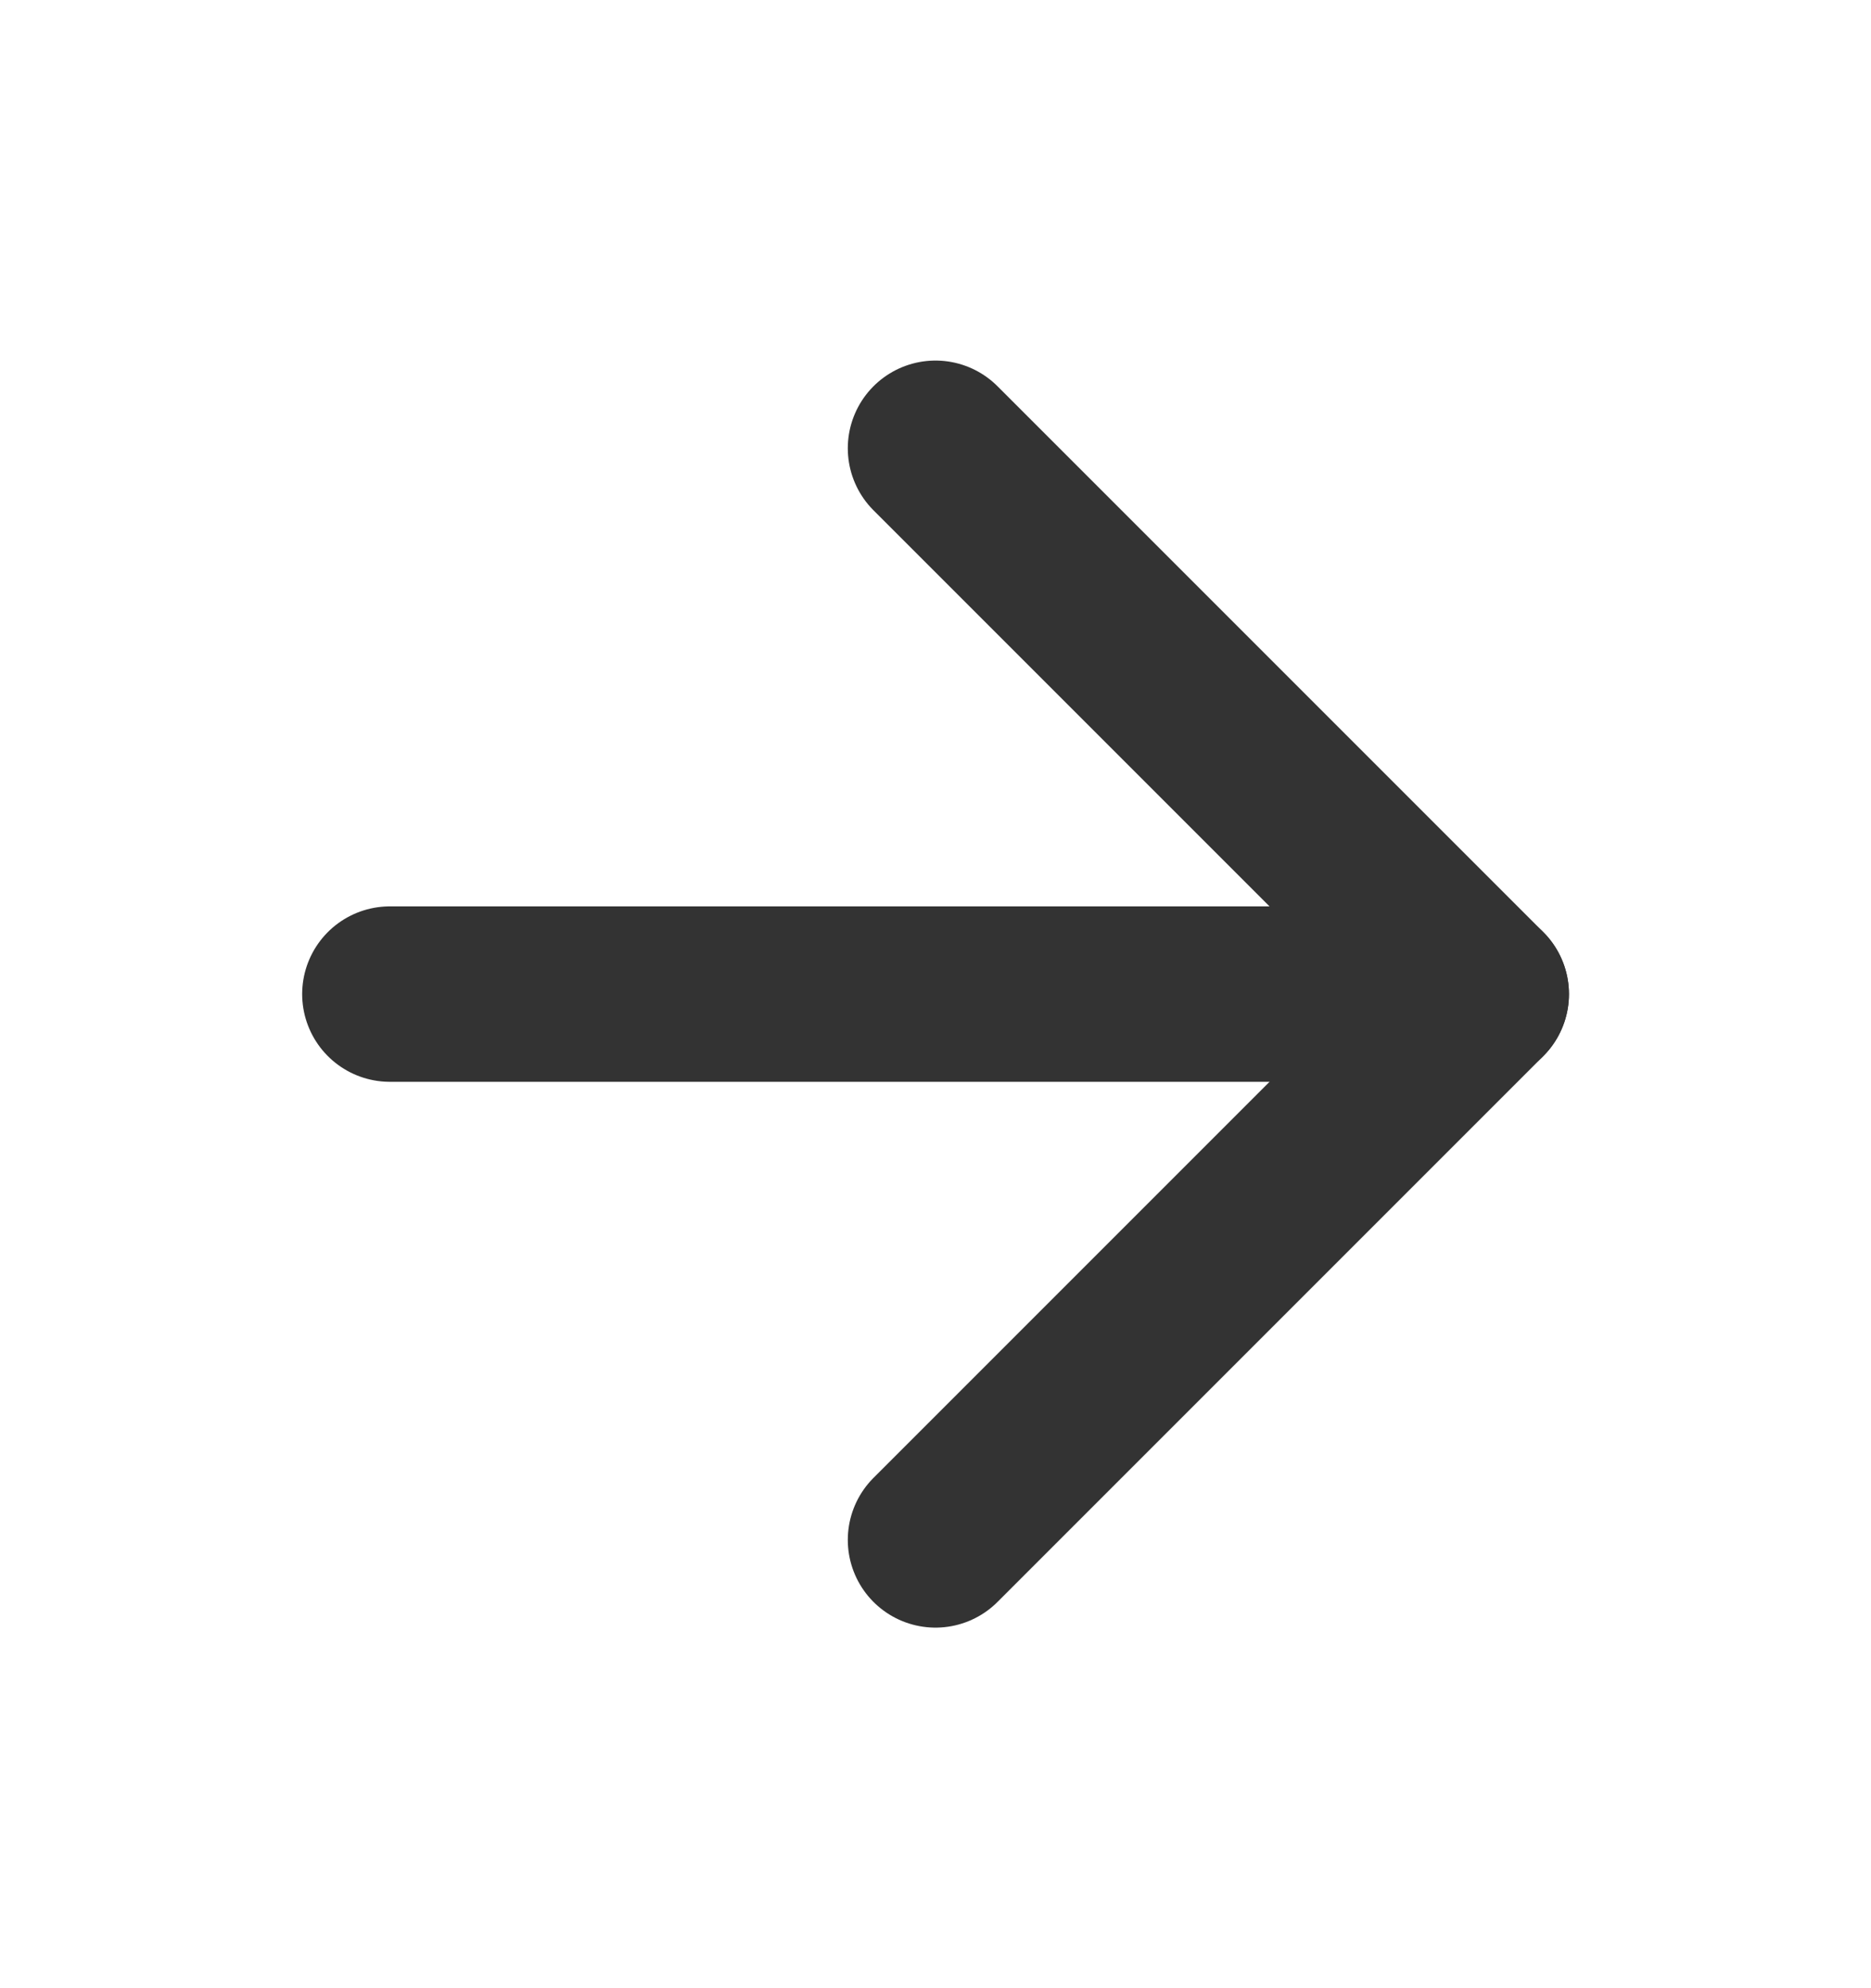
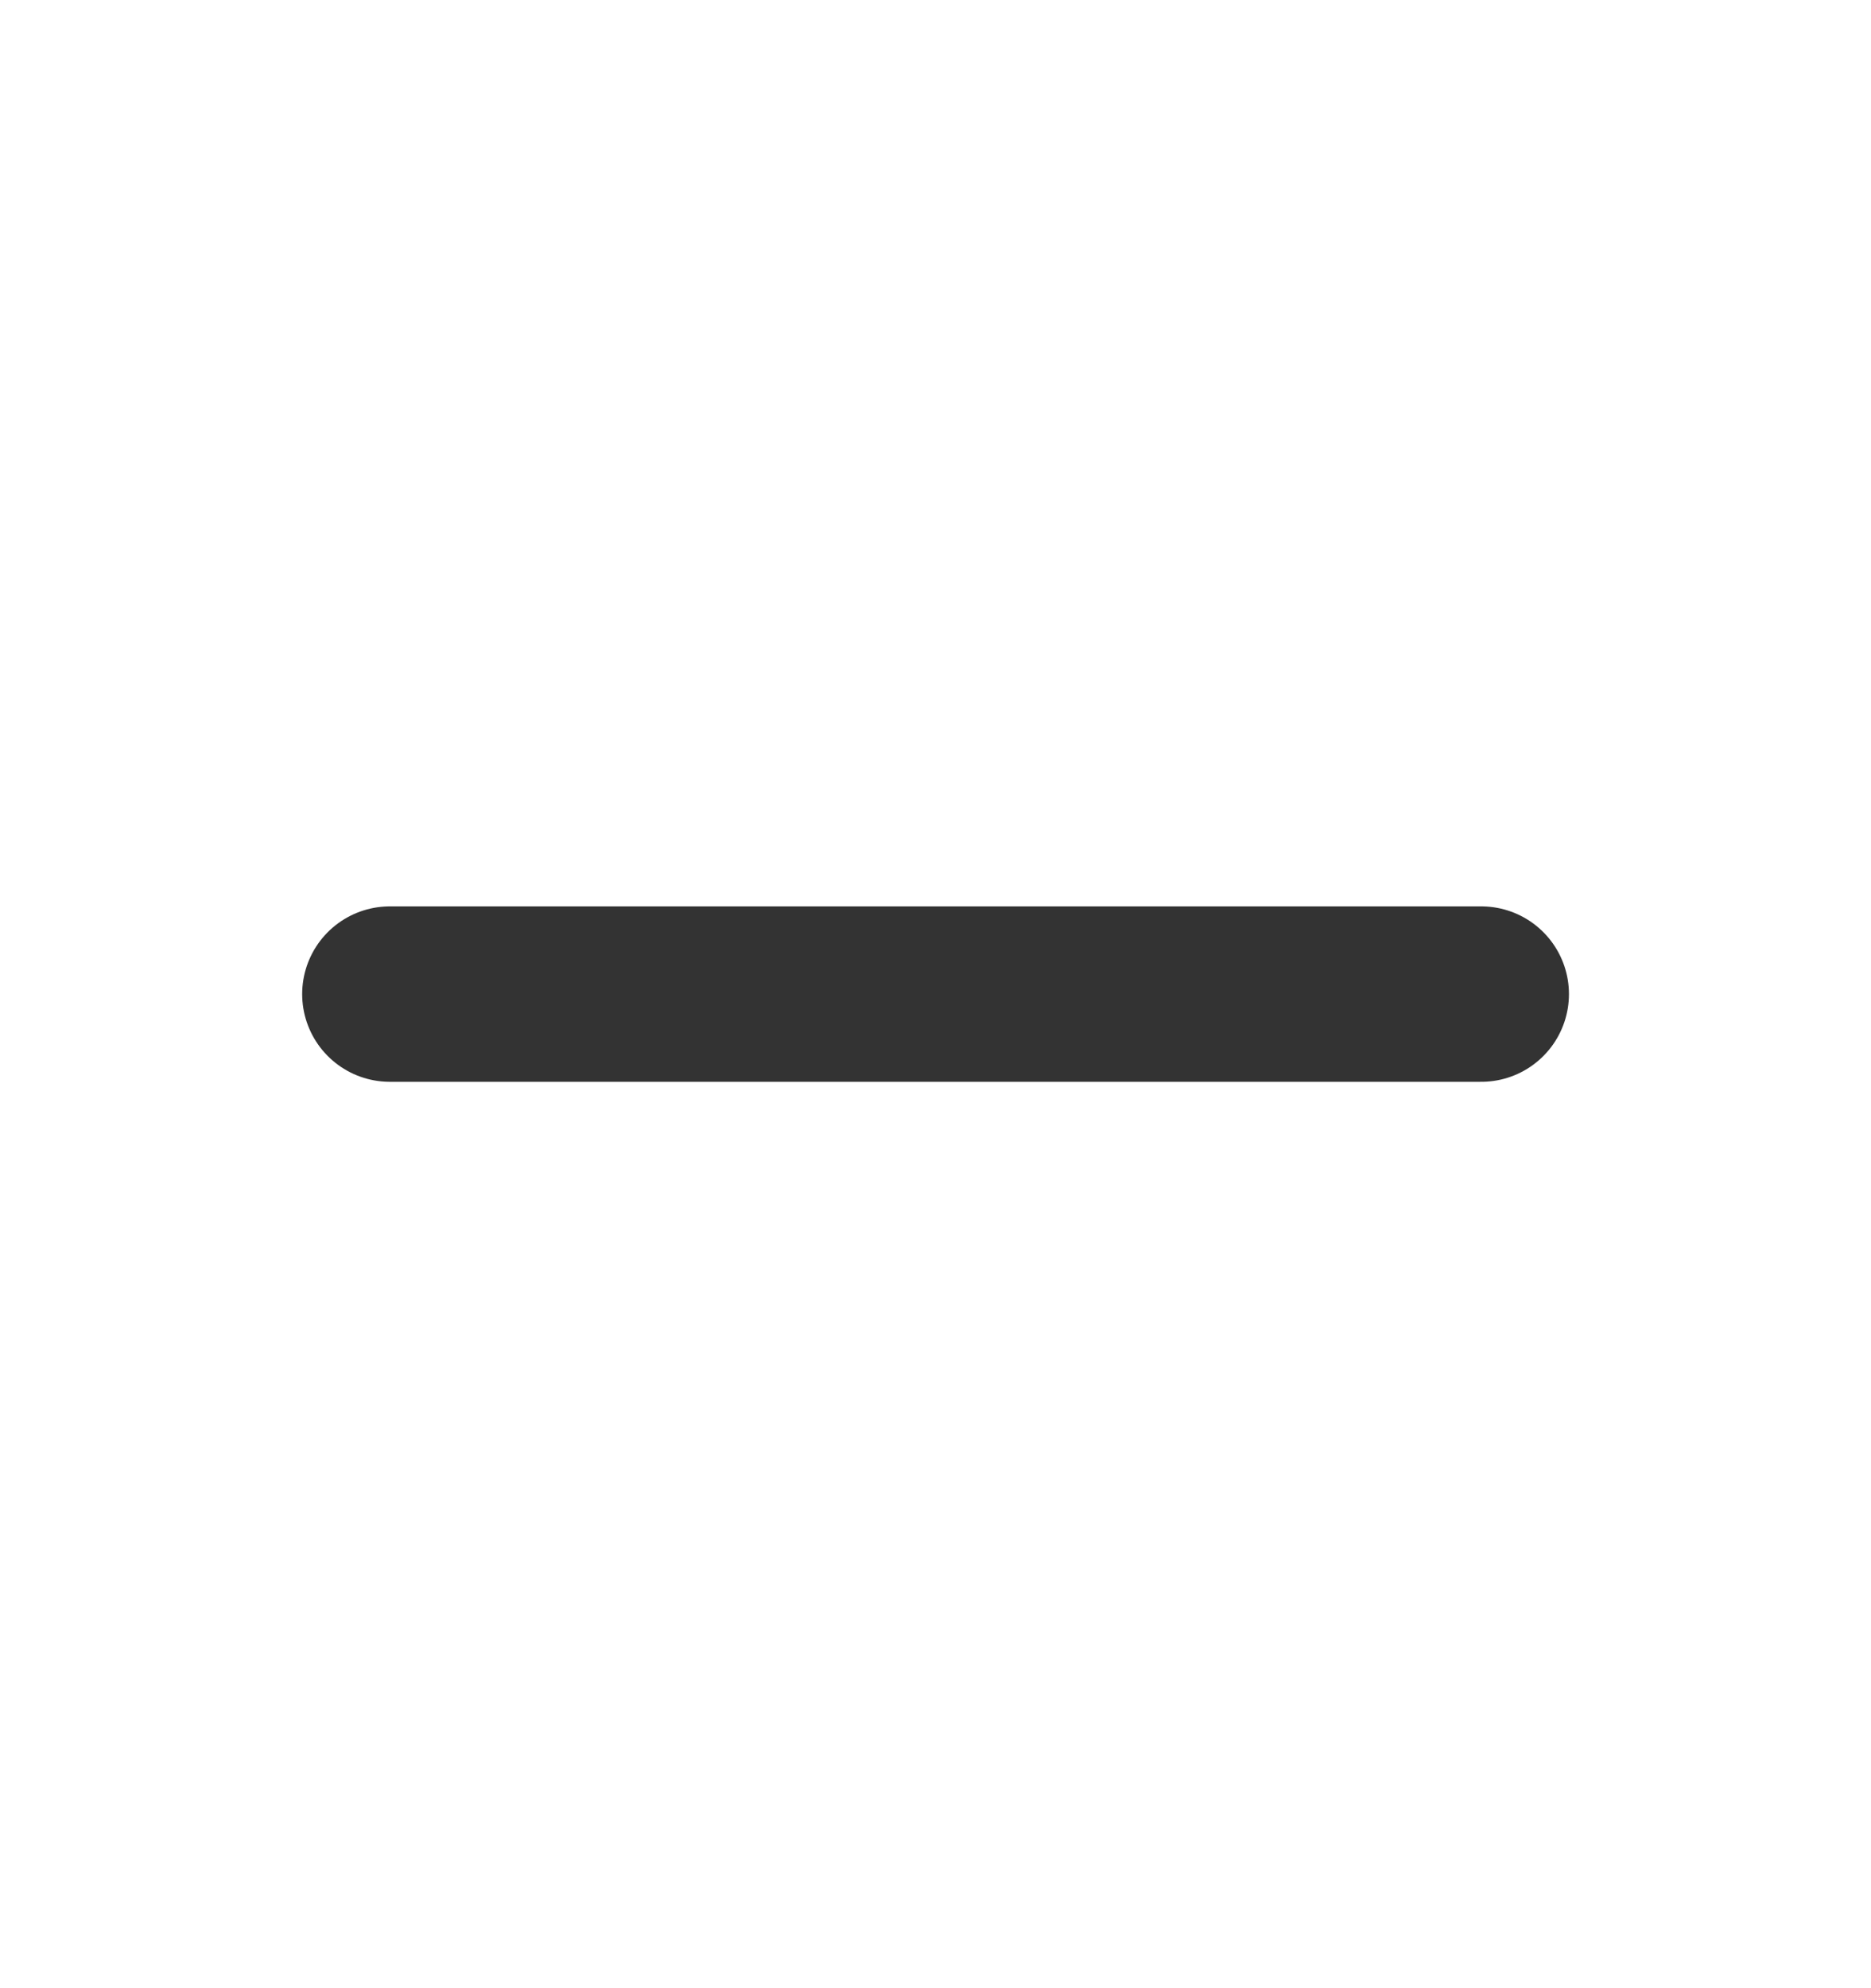
<svg xmlns="http://www.w3.org/2000/svg" width="16" height="17" viewBox="0 0 16 17" fill="none">
  <path d="M3.334 8.5H12.667" stroke="#333333" stroke-width="1.5" stroke-linecap="round" stroke-linejoin="round" />
-   <path d="M8 3.833L12.667 8.5L8 13.167" stroke="#333333" stroke-width="1.5" stroke-linecap="round" stroke-linejoin="round" />
</svg>